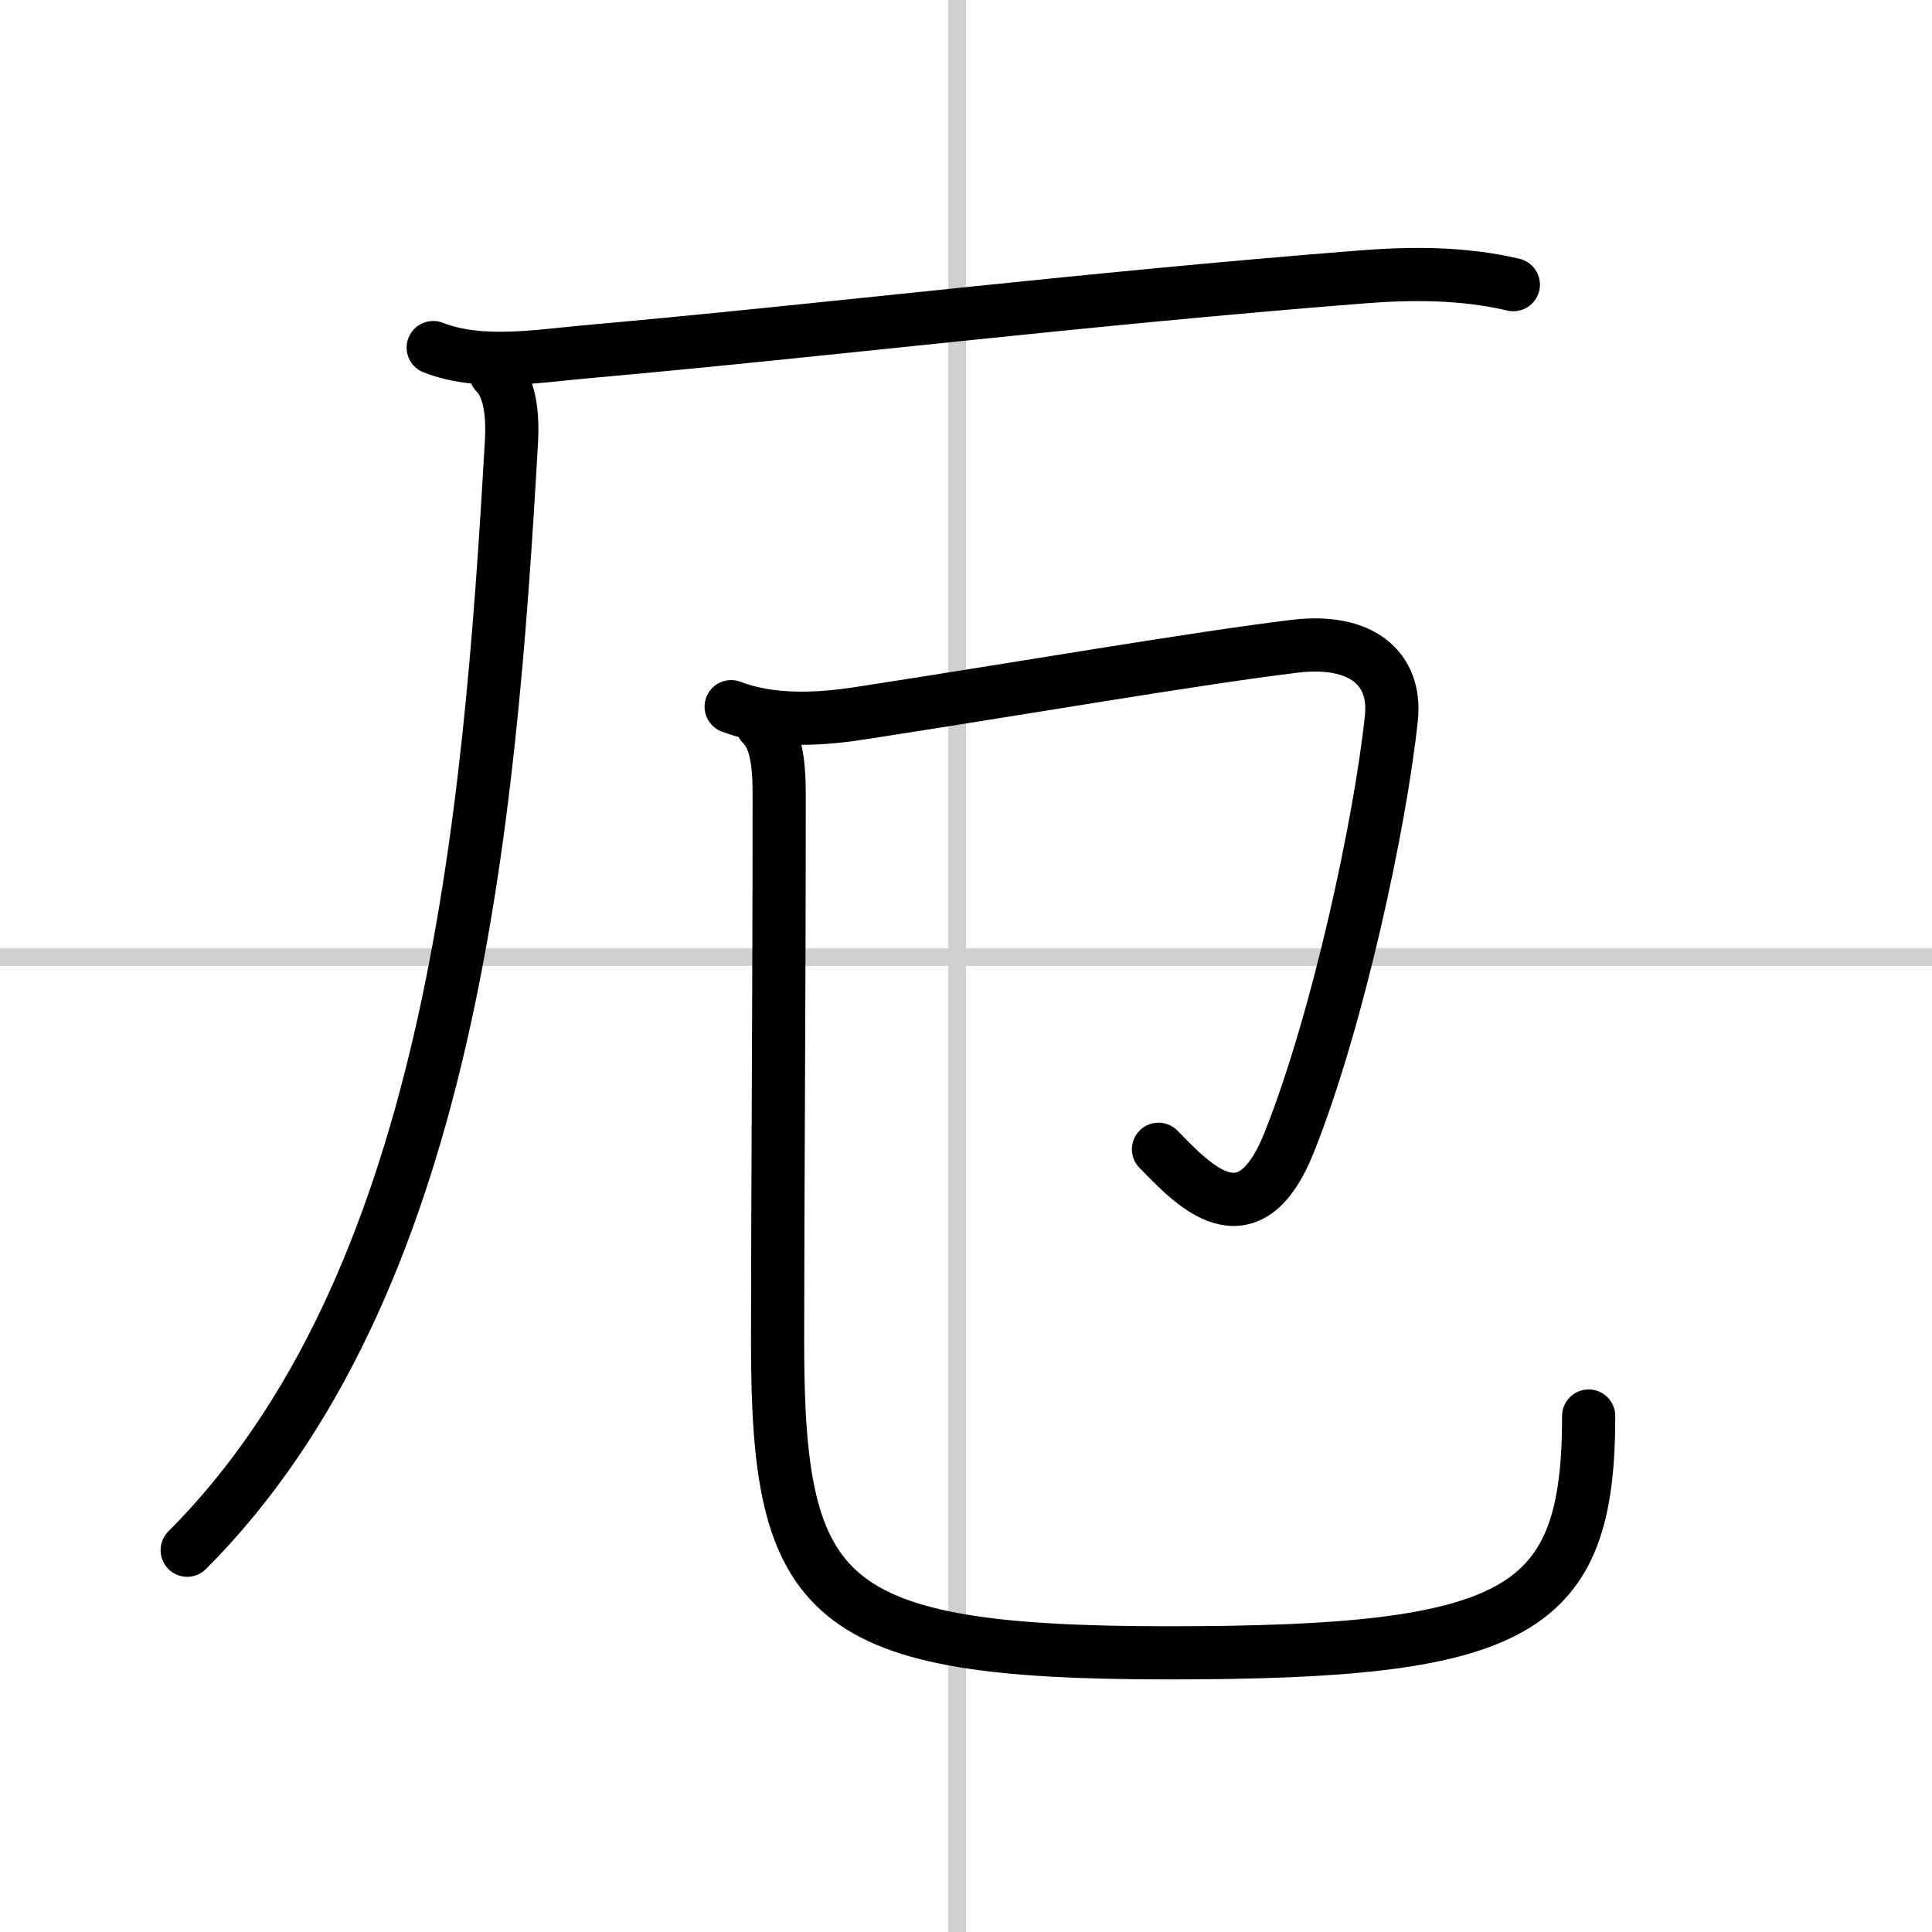
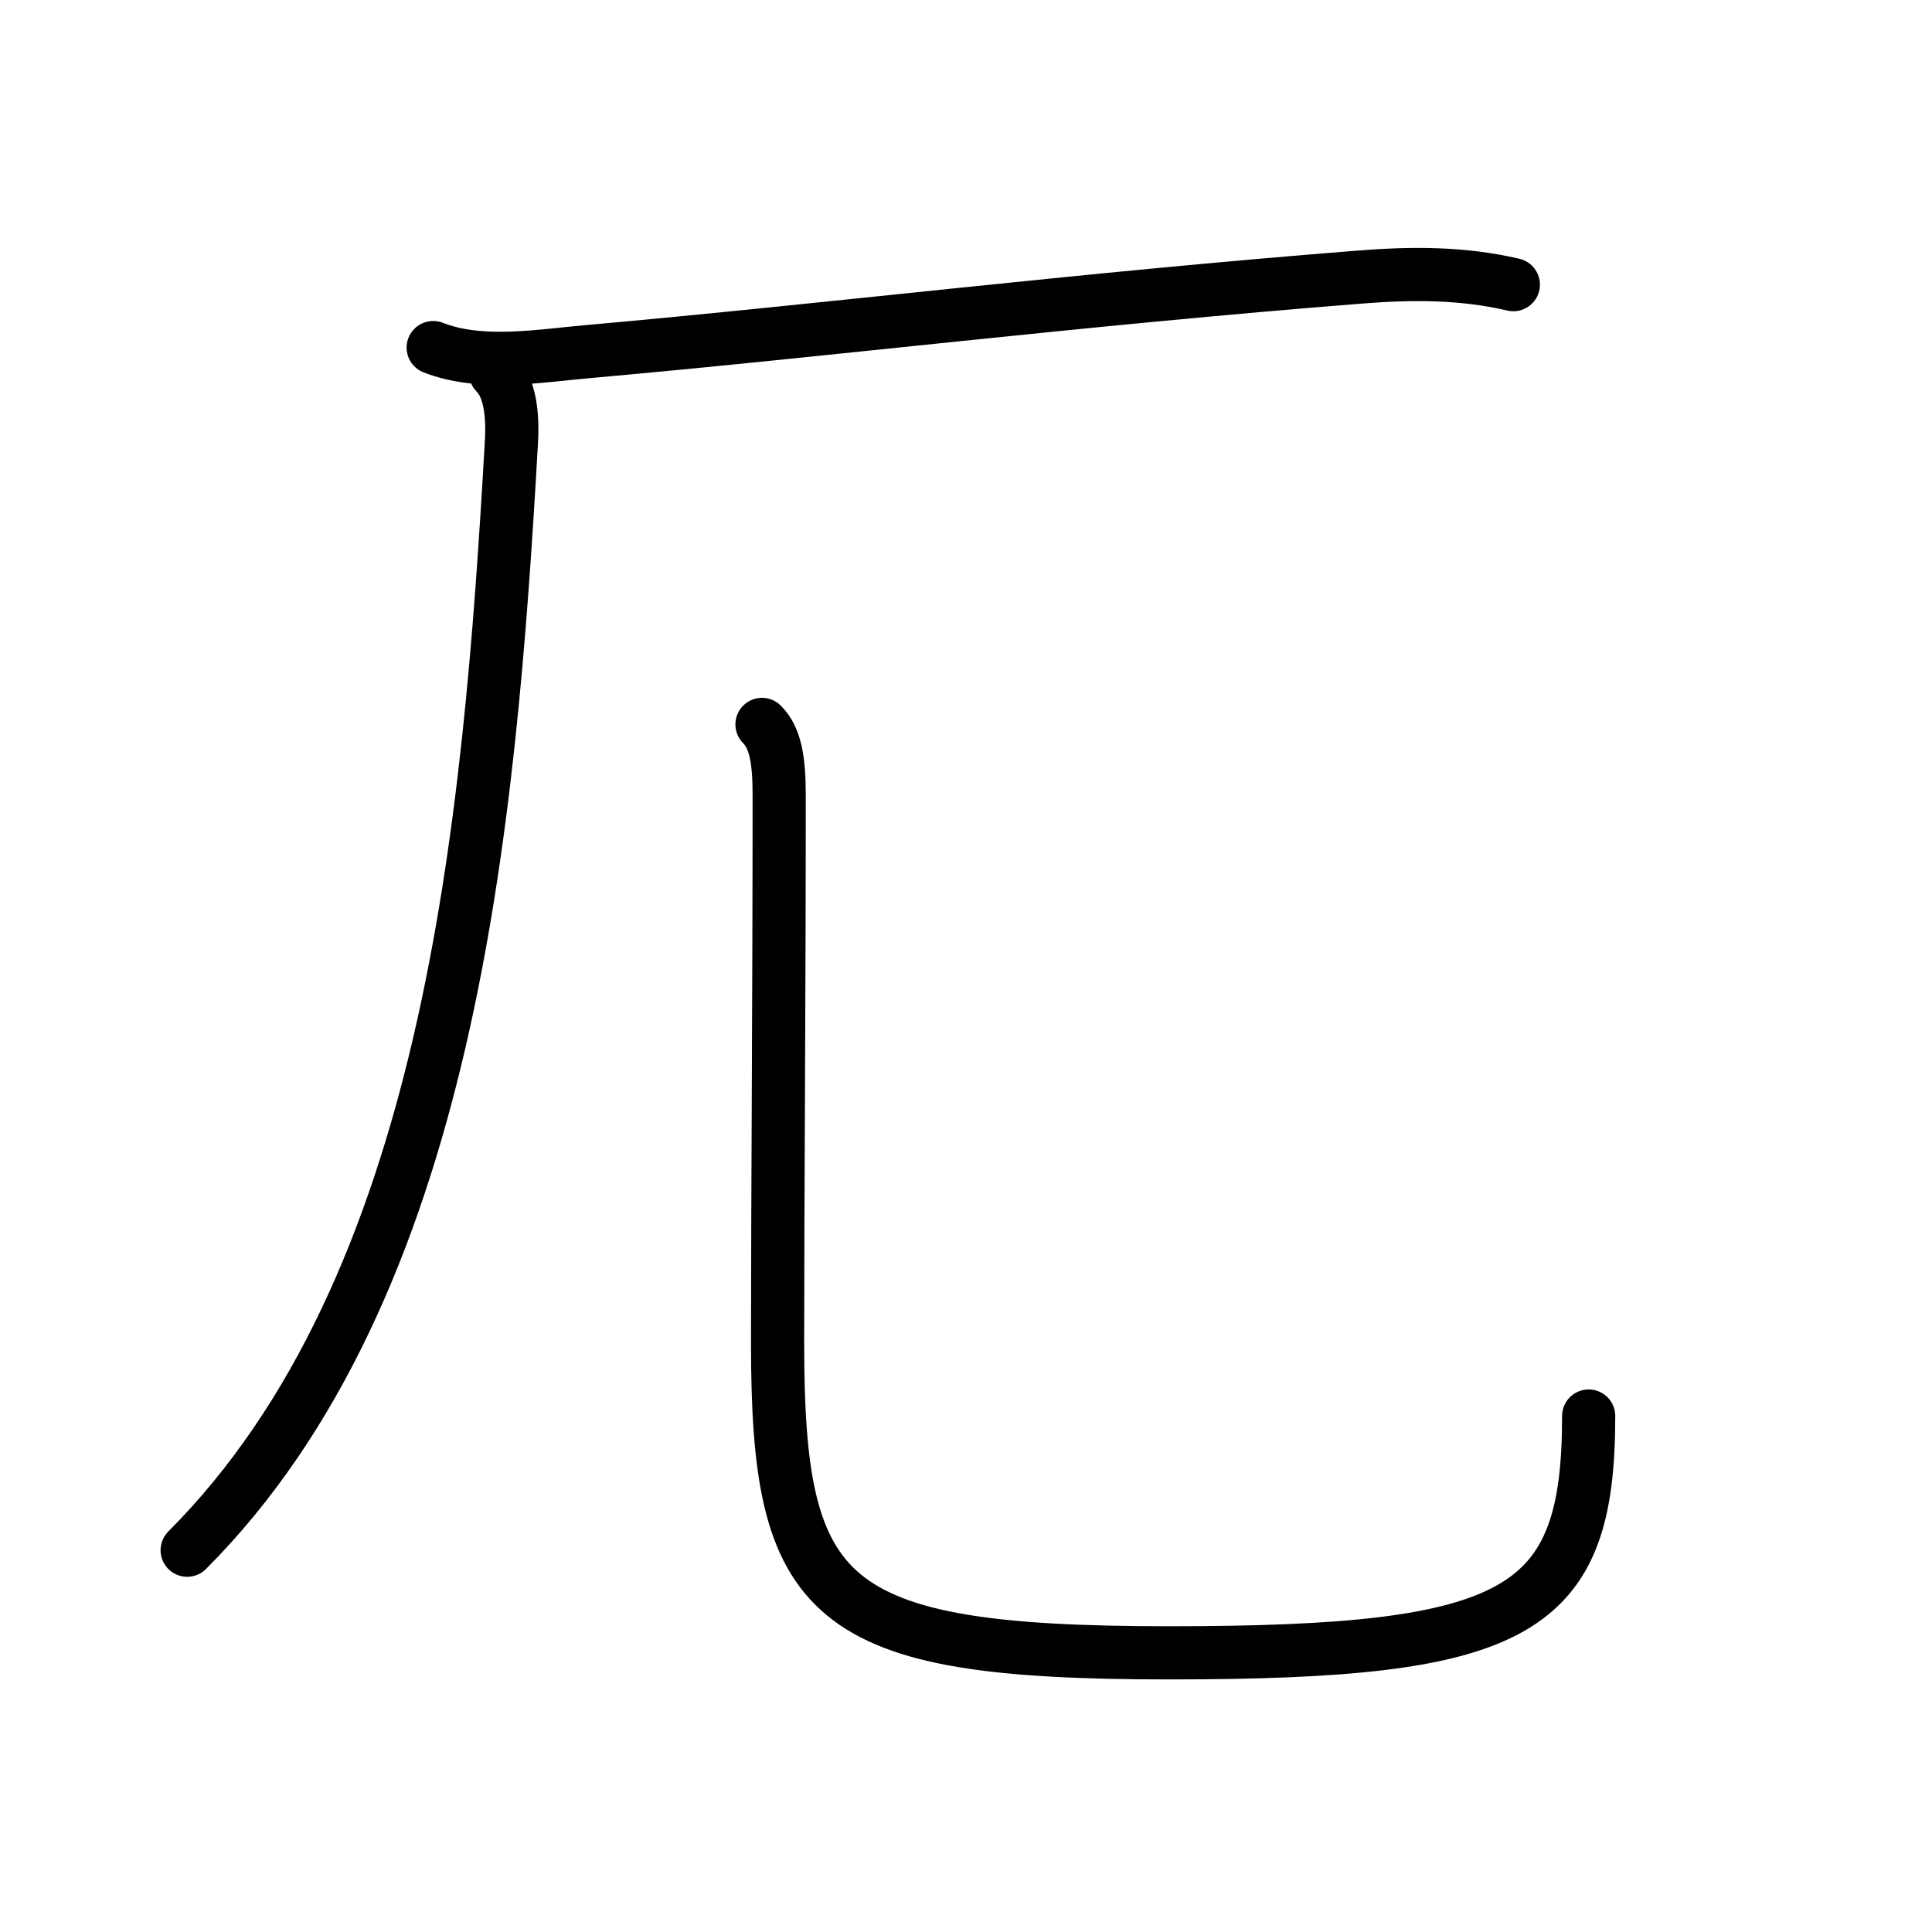
<svg xmlns="http://www.w3.org/2000/svg" width="400" height="400" viewBox="0 0 109 109">
  <rect x="0" y="0" width="109" height="109" fill="#808080" stroke="none" />
  <g fill="none" stroke="#000" stroke-linecap="round" stroke-linejoin="round" stroke-width="3">
    <rect width="100%" height="100%" fill="#fff" stroke="#fff" />
-     <line x1="54" x2="54" y2="109" stroke="#d0d0d0" stroke-width="1" />
-     <line x2="109" y1="54" y2="54" stroke="#d0d0d0" stroke-width="1" />
    <path d="m24.44 19.61c2.71 1.06 6.02 0.46 8.81 0.22 13.57-1.21 27.63-2.95 43.5-4.2 2.89-0.23 5.78-0.24 8.63 0.43" />
    <path d="m27.96 21.04c0.81 0.81 0.99 2.33 0.89 3.96-1.23 21.62-3.48 47.62-18.29 62.46" />
-     <path d="m41.25 39.87c2.22 0.85 4.84 0.74 7.14 0.39 8.99-1.38 19.11-3.13 24.66-3.8 3.74-0.45 5.74 1.24 5.45 4.04-0.62 5.89-3 17.01-5.76 23.94-2.33 5.86-5.49 2.32-7.38 0.4" />
    <path d="m42.99 40.87c0.76 0.76 0.97 2 0.97 3.98 0 11.99-0.09 22.75-0.09 30.9 0 14.62 2.62 17.5 22.08 17.5 19.79 0 23.68-2.25 23.68-13.36" />
  </g>
</svg>